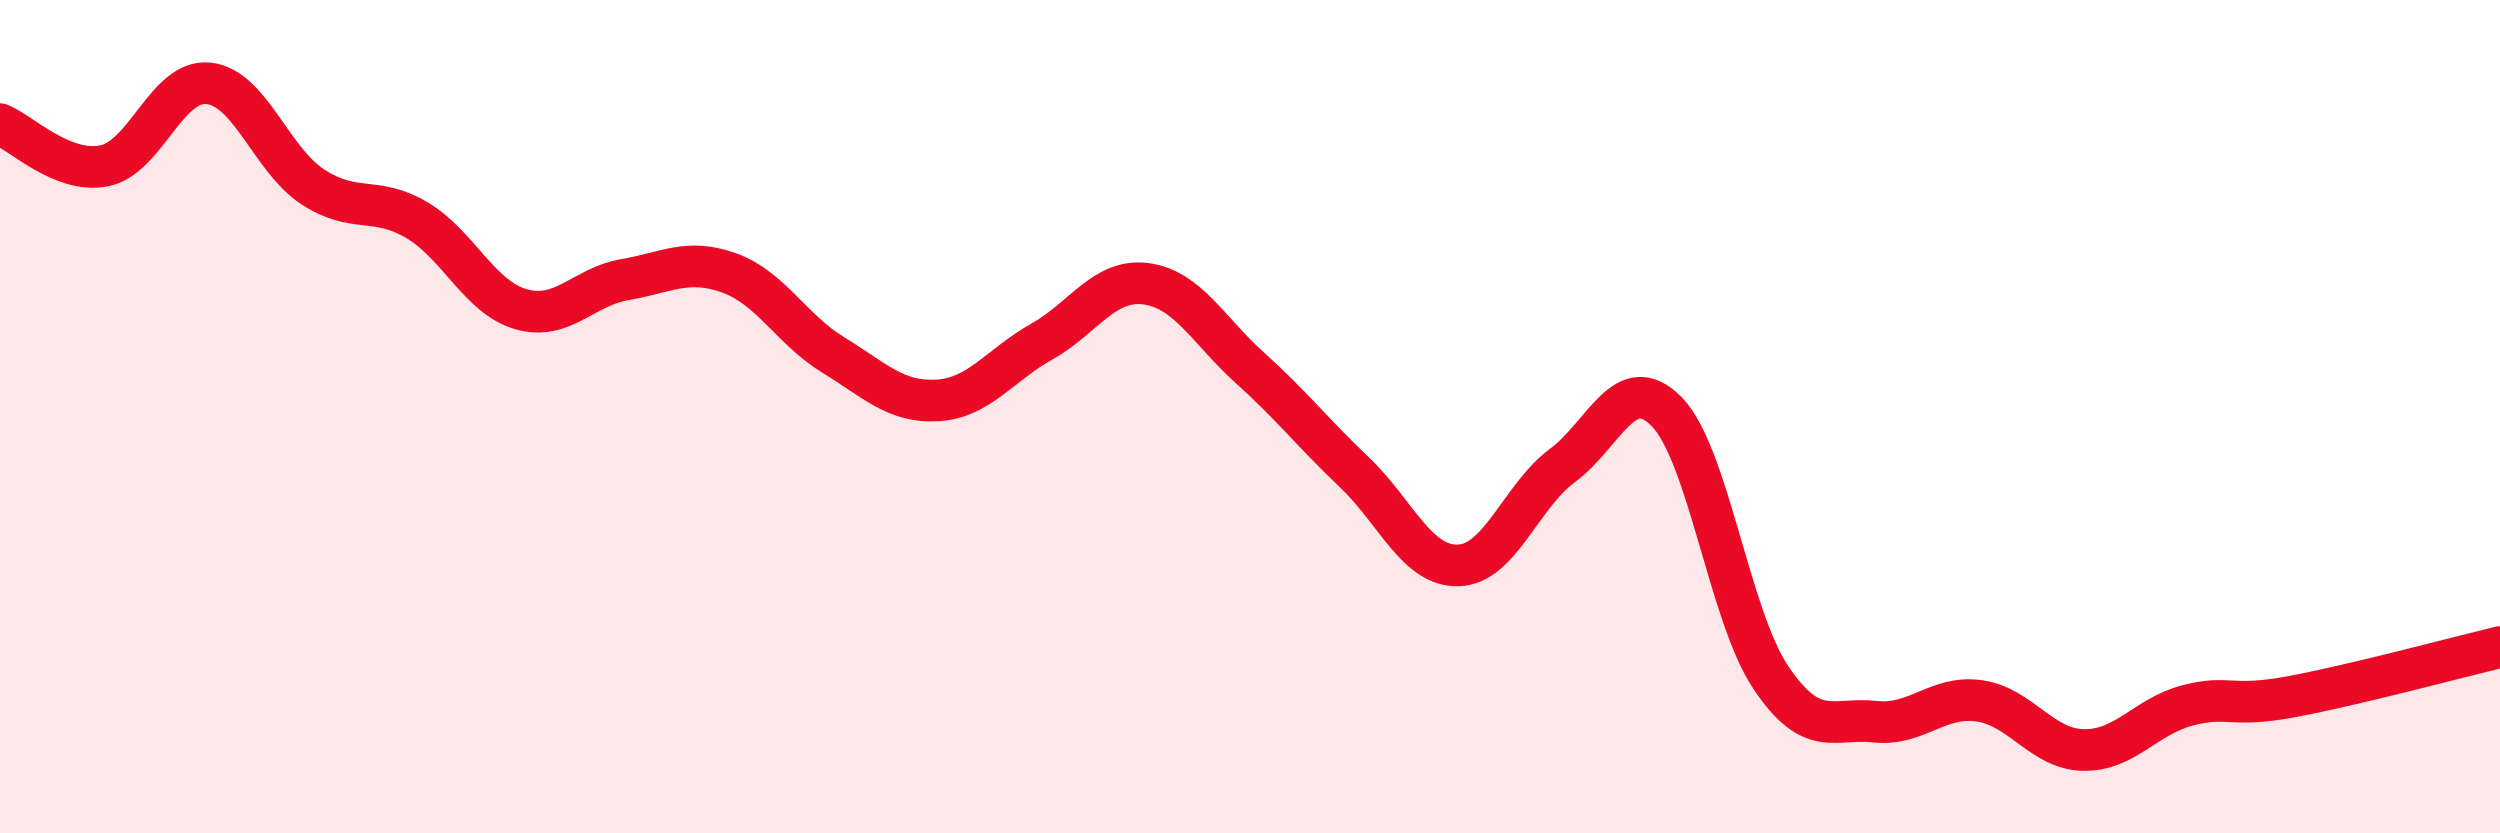
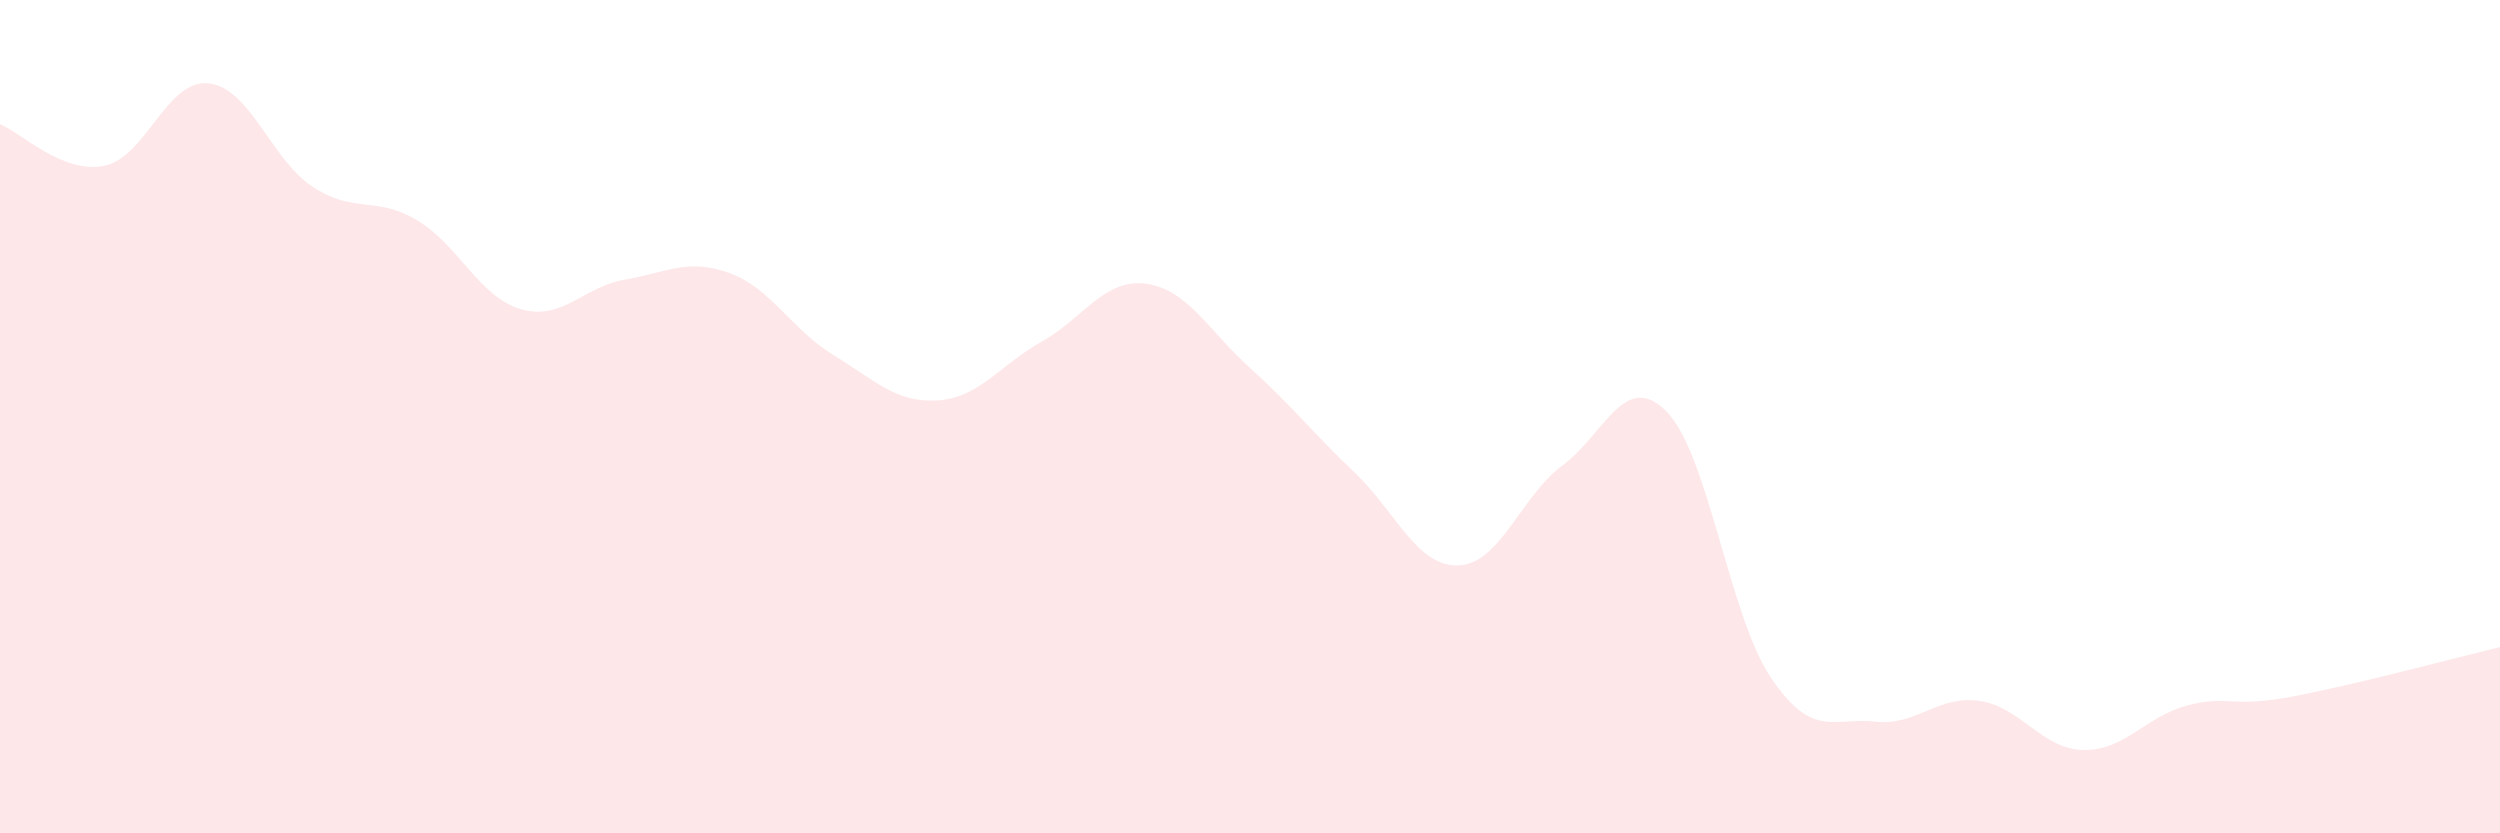
<svg xmlns="http://www.w3.org/2000/svg" width="60" height="20" viewBox="0 0 60 20">
  <path d="M 0,2.98 C 0.5,3.18 1.5,4.18 2.5,3.98 C 3.5,3.78 4,1.9 5,2 C 6,2.1 6.5,3.82 7.5,4.48 C 8.5,5.14 9,4.69 10,5.28 C 11,5.87 11.5,7.13 12.5,7.42 C 13.5,7.71 14,6.88 15,6.71 C 16,6.54 16.5,6.19 17.5,6.55 C 18.5,6.91 19,7.91 20,8.52 C 21,9.13 21.5,9.67 22.5,9.61 C 23.5,9.55 24,8.76 25,8.2 C 26,7.64 26.5,6.68 27.5,6.81 C 28.5,6.94 29,7.93 30,8.83 C 31,9.73 31.5,10.38 32.5,11.33 C 33.5,12.28 34,13.6 35,13.57 C 36,13.54 36.5,11.91 37.5,11.17 C 38.5,10.43 39,8.86 40,9.88 C 41,10.9 41.5,14.77 42.5,16.26 C 43.5,17.75 44,17.21 45,17.32 C 46,17.43 46.5,16.68 47.5,16.82 C 48.5,16.96 49,17.98 50,18 C 51,18.02 51.5,17.19 52.5,16.93 C 53.5,16.67 53.5,17 55,16.72 C 56.5,16.44 59,15.77 60,15.53L60 20L0 20Z" fill="#EB0A25" opacity="0.1" stroke-linecap="round" stroke-linejoin="round" />
-   <path d="M 0,2.98 C 0.5,3.18 1.5,4.18 2.5,3.98 C 3.5,3.78 4,1.9 5,2 C 6,2.1 6.5,3.82 7.5,4.48 C 8.5,5.14 9,4.69 10,5.28 C 11,5.87 11.5,7.13 12.5,7.42 C 13.5,7.71 14,6.88 15,6.71 C 16,6.54 16.5,6.19 17.5,6.55 C 18.5,6.91 19,7.91 20,8.52 C 21,9.13 21.5,9.67 22.5,9.61 C 23.5,9.55 24,8.76 25,8.2 C 26,7.64 26.5,6.68 27.5,6.81 C 28.5,6.94 29,7.93 30,8.83 C 31,9.73 31.5,10.38 32.5,11.33 C 33.5,12.28 34,13.6 35,13.57 C 36,13.54 36.5,11.91 37.5,11.17 C 38.5,10.43 39,8.86 40,9.88 C 41,10.9 41.5,14.77 42.5,16.26 C 43.5,17.75 44,17.21 45,17.32 C 46,17.43 46.5,16.68 47.5,16.82 C 48.5,16.96 49,17.98 50,18 C 51,18.02 51.5,17.19 52.5,16.93 C 53.5,16.67 53.5,17 55,16.72 C 56.5,16.44 59,15.77 60,15.53" stroke="#EB0A25" stroke-width="1" fill="none" stroke-linecap="round" stroke-linejoin="round" />
</svg>